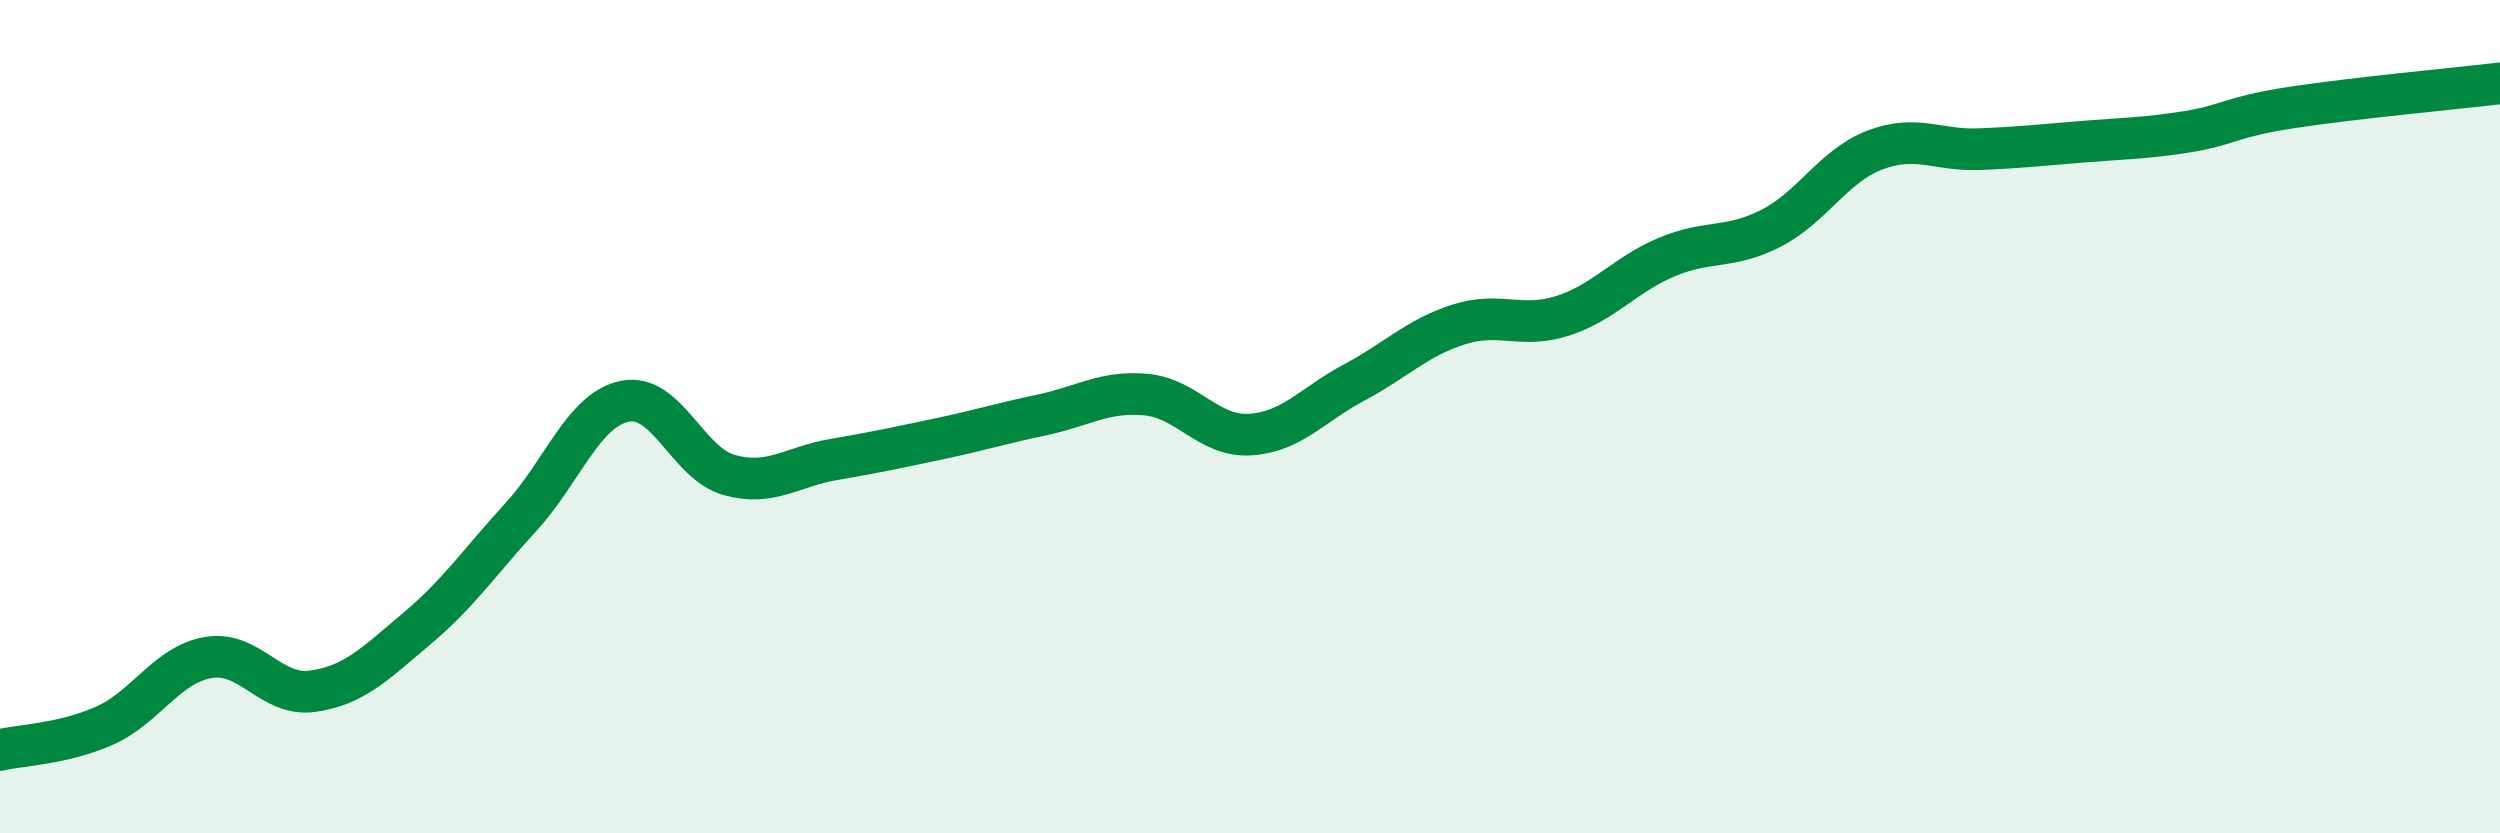
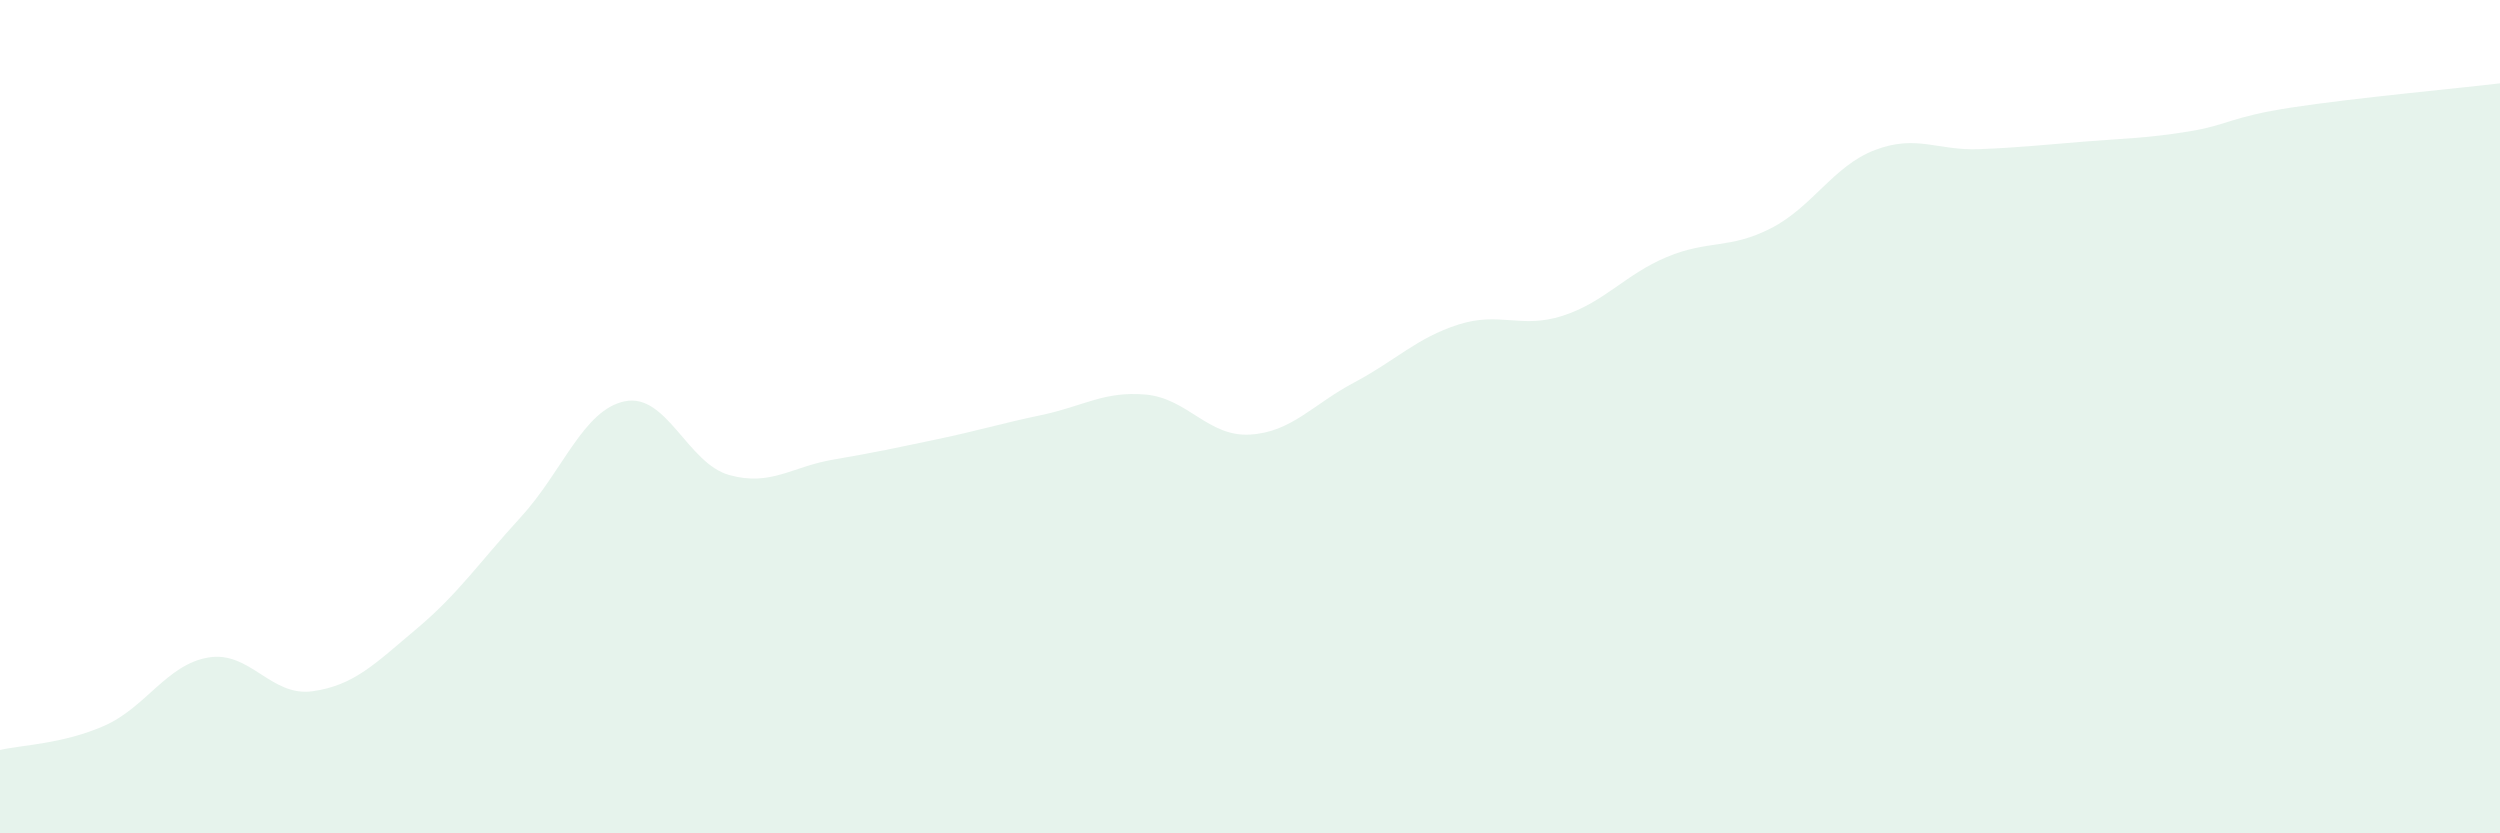
<svg xmlns="http://www.w3.org/2000/svg" width="60" height="20" viewBox="0 0 60 20">
  <path d="M 0,18 C 0.5,17.88 1.5,17.86 2.5,17.42 C 3.5,16.98 4,15.95 5,15.78 C 6,15.61 6.5,16.73 7.5,16.59 C 8.5,16.45 9,15.93 10,15.09 C 11,14.25 11.5,13.5 12.5,12.41 C 13.5,11.32 14,9.83 15,9.63 C 16,9.43 16.5,11.12 17.5,11.4 C 18.5,11.68 19,11.2 20,11.03 C 21,10.86 21.5,10.75 22.5,10.54 C 23.5,10.33 24,10.17 25,9.96 C 26,9.75 26.5,9.38 27.5,9.47 C 28.5,9.56 29,10.49 30,10.43 C 31,10.37 31.5,9.71 32.5,9.18 C 33.5,8.65 34,8.11 35,7.79 C 36,7.47 36.5,7.9 37.5,7.58 C 38.5,7.26 39,6.59 40,6.17 C 41,5.75 41.5,5.99 42.5,5.48 C 43.5,4.97 44,3.98 45,3.6 C 46,3.22 46.5,3.62 47.5,3.58 C 48.5,3.54 49,3.48 50,3.4 C 51,3.32 51.5,3.32 52.5,3.16 C 53.5,3 53.5,2.81 55,2.58 C 56.5,2.35 59,2.12 60,2L60 20L0 20Z" fill="#008740" opacity="0.1" stroke-linecap="round" stroke-linejoin="round" />
-   <path d="M 0,18 C 0.5,17.88 1.5,17.86 2.5,17.42 C 3.5,16.98 4,15.95 5,15.78 C 6,15.61 6.5,16.73 7.5,16.59 C 8.5,16.45 9,15.93 10,15.09 C 11,14.25 11.5,13.5 12.5,12.41 C 13.5,11.32 14,9.83 15,9.63 C 16,9.43 16.5,11.12 17.5,11.4 C 18.5,11.68 19,11.2 20,11.03 C 21,10.86 21.5,10.75 22.5,10.54 C 23.5,10.33 24,10.17 25,9.96 C 26,9.75 26.5,9.38 27.5,9.47 C 28.5,9.56 29,10.49 30,10.43 C 31,10.37 31.5,9.71 32.5,9.18 C 33.5,8.65 34,8.11 35,7.79 C 36,7.47 36.5,7.9 37.5,7.58 C 38.5,7.26 39,6.59 40,6.17 C 41,5.75 41.5,5.99 42.5,5.48 C 43.5,4.97 44,3.98 45,3.6 C 46,3.22 46.5,3.62 47.5,3.58 C 48.5,3.54 49,3.48 50,3.4 C 51,3.32 51.5,3.32 52.5,3.16 C 53.5,3 53.5,2.81 55,2.58 C 56.5,2.35 59,2.12 60,2" stroke="#008740" stroke-width="1" fill="none" stroke-linecap="round" stroke-linejoin="round" />
</svg>